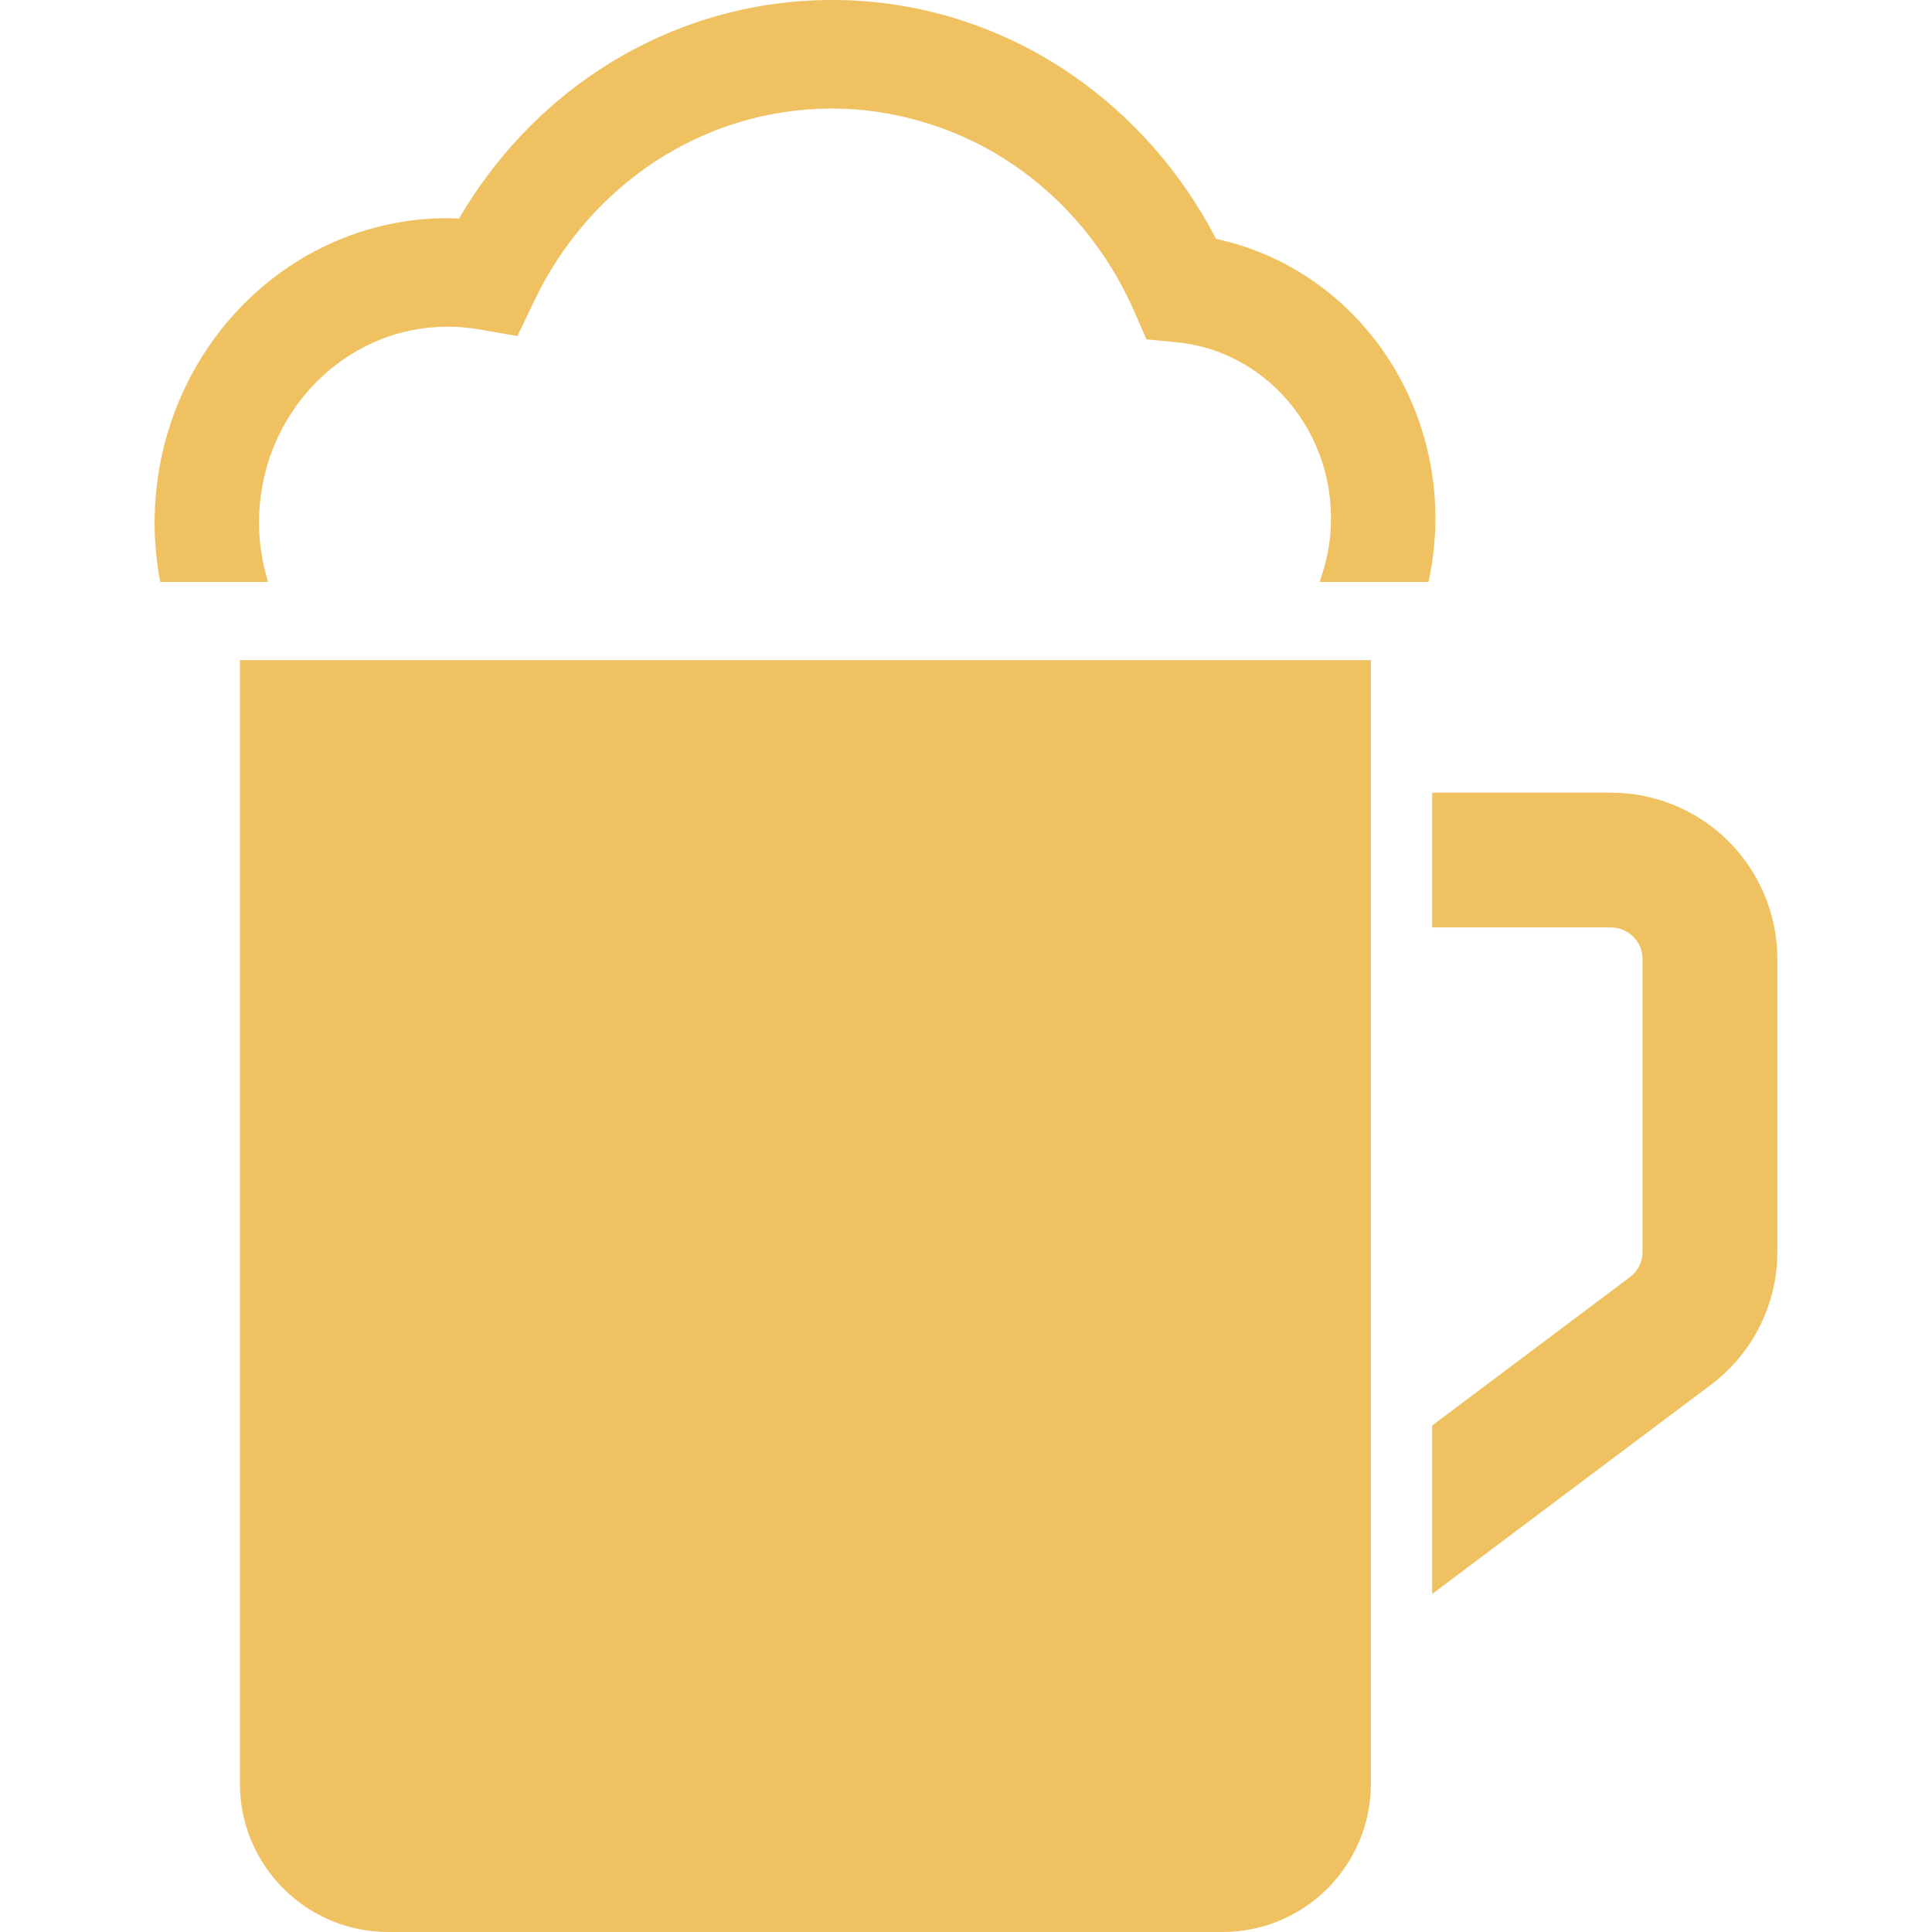
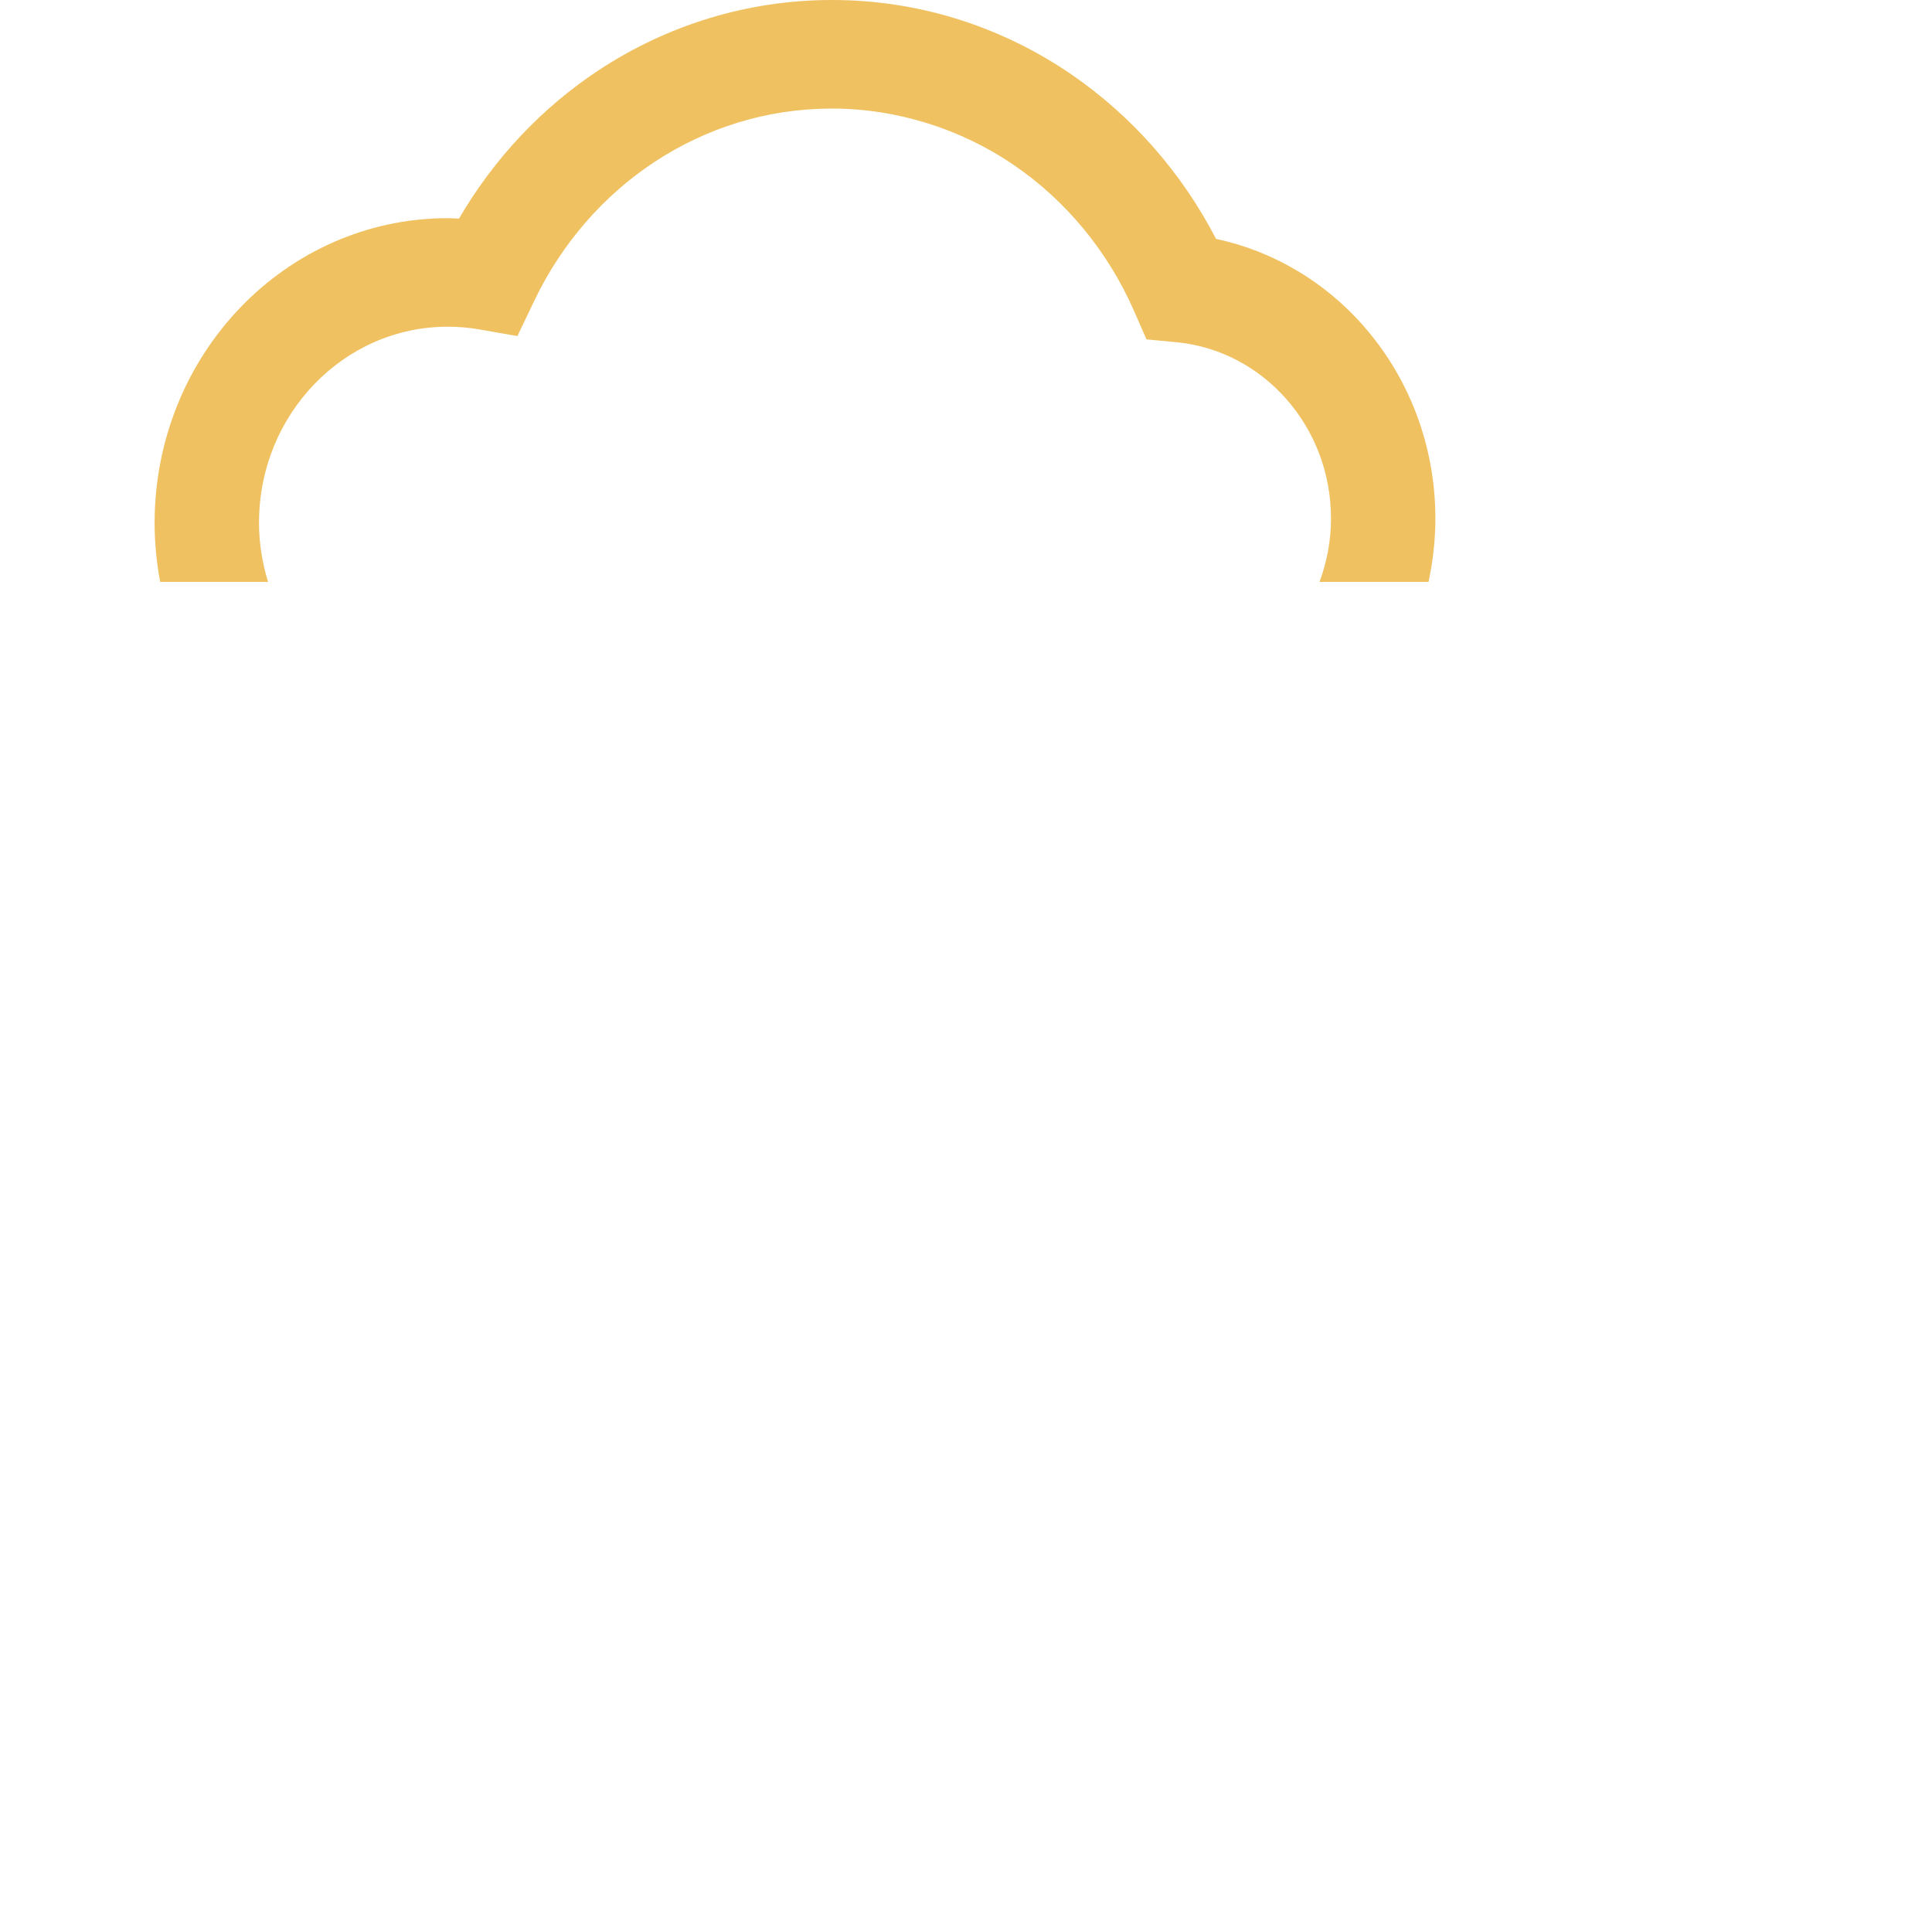
<svg xmlns="http://www.w3.org/2000/svg" id="_x32_" version="1.1" viewBox="0 0 512 512">
  <defs>
    <style>
      .st0 {
        fill: #f0c161;
      }
    </style>
  </defs>
-   <path class="st0" d="M361.27,86.28c-10.13-11.49-23.7-19.71-39-22.97-9.16-17.69-22.42-32.69-38.47-43.68C265.62,7.22,243.8-.02,220.47,0c-22.65,0-43.87,6.81-61.71,18.54-15.15,9.96-27.84,23.49-37.13,39.4-.99-.04-1.96-.12-2.96-.12-21.41-.02-40.93,9.06-54.94,23.64-14.04,14.58-22.76,34.86-22.76,57.12,0,5.36.53,10.57,1.48,15.63h28.59c-1.5-4.93-2.4-10.13-2.4-15.63,0-14.38,5.56-27.32,14.65-36.77,9.09-9.43,21.53-15.22,35.38-15.23,2.81,0,5.6.24,8.35.72l10.1,1.76,4.55-9.52c7.21-15.04,18.3-27.77,31.87-36.69,13.6-8.91,29.6-14.08,46.93-14.08s34.3,5.47,48.14,14.92c13.84,9.44,24.97,22.87,31.9,38.66l3.32,7.59,8,.76c11.45,1.11,21.66,6.66,29.05,15.04,7.39,8.4,11.84,19.42,11.85,31.7,0,5.95-1.13,11.57-3.05,16.78h28.89c1.16-5.4,1.82-11.03,1.82-16.78.02-19.68-7.26-37.73-19.13-51.15h0Z" />
-   <path class="st0" d="M458.09,222.97c-7.92-7.94-19.07-12.91-31.19-12.9h-47.37v35.71h47.37c2.39.03,4.37.93,5.93,2.46,1.56,1.57,2.46,3.57,2.46,5.93v77.59c0,2.64-1.25,5.13-3.35,6.7l-52.41,39.32v44.64l73.83-55.4c11.1-8.31,17.66-21.37,17.66-35.26v-77.59c0-12.13-4.98-23.27-12.93-31.21h0Z" />
-   <path class="st0" d="M63.58,472.69c0,21.7,17.6,39.31,39.32,39.31h221.09c21.72,0,39.31-17.61,39.31-39.31V174.94H63.58v297.75Z" />
+   <path class="st0" d="M361.27,86.28c-10.13-11.49-23.7-19.71-39-22.97-9.16-17.69-22.42-32.69-38.47-43.68C265.62,7.22,243.8-.02,220.47,0c-22.65,0-43.87,6.81-61.71,18.54-15.15,9.96-27.84,23.49-37.13,39.4-.99-.04-1.96-.12-2.96-.12-21.41-.02-40.93,9.06-54.94,23.64-14.04,14.58-22.76,34.86-22.76,57.12,0,5.36.53,10.57,1.48,15.63h28.59c-1.5-4.93-2.4-10.13-2.4-15.63,0-14.38,5.56-27.32,14.65-36.77,9.09-9.43,21.53-15.22,35.38-15.23,2.81,0,5.6.24,8.35.72l10.1,1.76,4.55-9.52c7.21-15.04,18.3-27.77,31.87-36.69,13.6-8.91,29.6-14.08,46.93-14.08s34.3,5.47,48.14,14.92c13.84,9.44,24.97,22.87,31.9,38.66l3.32,7.59,8,.76c11.45,1.11,21.66,6.66,29.05,15.04,7.39,8.4,11.84,19.42,11.85,31.7,0,5.95-1.13,11.57-3.05,16.78h28.89c1.16-5.4,1.82-11.03,1.82-16.78.02-19.68-7.26-37.73-19.13-51.15h0" />
</svg>